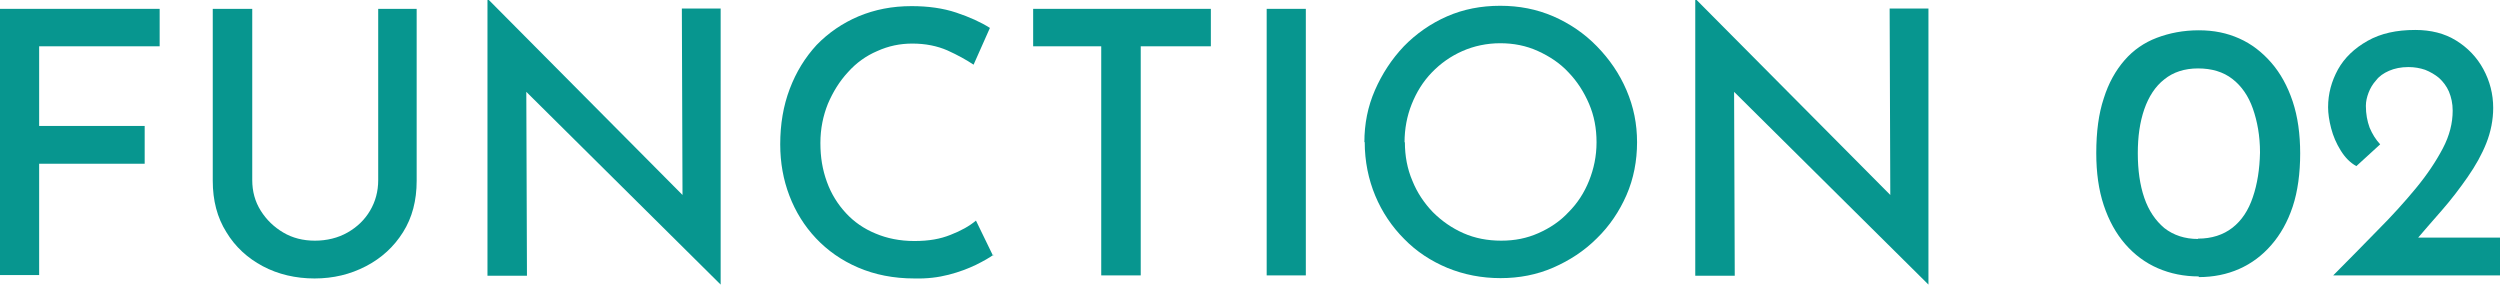
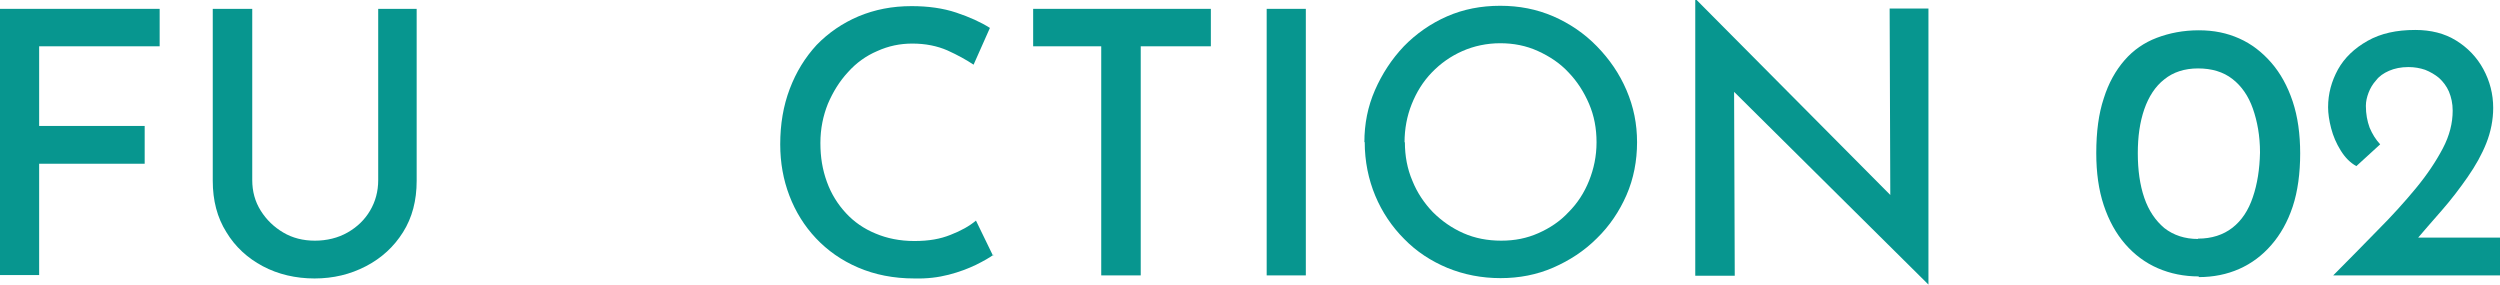
<svg xmlns="http://www.w3.org/2000/svg" id="_レイヤー_2" data-name="レイヤー 2" viewBox="0 0 73.44 8.36">
  <defs>
    <style>
      .cls-1 {
        fill: #07968f;
      }
    </style>
  </defs>
  <g id="_デザイン" data-name="デザイン">
    <g>
      <path class="cls-1" d="M0,.26H4.69V1.36H1.15V3.7h3.1v1.11H1.15v3.27H0V.26Z" />
      <path class="cls-1" d="M7.41,5.29c0,.33,.08,.63,.25,.9,.17,.27,.39,.48,.66,.64,.27,.16,.58,.24,.93,.24s.68-.08,.96-.24,.5-.37,.66-.64c.16-.27,.24-.57,.24-.9V.26h1.13V5.31c0,.58-.13,1.08-.4,1.51-.27,.43-.63,.76-1.09,1-.46,.24-.96,.36-1.51,.36s-1.07-.12-1.52-.36c-.45-.24-.81-.57-1.07-1-.27-.43-.4-.93-.4-1.51V.26h1.16V5.29Z" />
-       <path class="cls-1" d="M21.17,8.36L15.13,2.37l.33,.12,.02,5.61h-1.16V0h.04l5.95,5.99-.26-.07-.02-5.67h1.14V8.36h-.02Z" />
      <path class="cls-1" d="M29.19,7.48c-.12,.09-.3,.19-.52,.3-.23,.11-.49,.21-.8,.29s-.64,.12-1.01,.11c-.61,0-1.16-.11-1.65-.32s-.9-.5-1.24-.86c-.34-.36-.6-.78-.78-1.25-.18-.47-.27-.97-.27-1.51,0-.59,.09-1.13,.28-1.63s.45-.92,.79-1.29c.35-.36,.76-.64,1.23-.84,.48-.2,.99-.3,1.56-.3,.48,0,.92,.06,1.31,.19,.39,.13,.72,.28,.99,.45l-.48,1.08c-.21-.14-.46-.28-.77-.42-.3-.13-.64-.2-1.03-.2-.36,0-.7,.07-1.03,.22-.33,.14-.62,.35-.86,.62-.25,.27-.44,.58-.59,.93-.14,.35-.22,.73-.22,1.15s.06,.78,.19,1.14,.32,.66,.56,.92c.24,.26,.53,.46,.87,.6,.33,.14,.71,.22,1.14,.22s.76-.06,1.06-.18c.31-.12,.56-.26,.75-.42l.5,1.03Z" />
      <path class="cls-1" d="M30.35,.26h5.22V1.36h-2.06v6.73h-1.16V1.36h-2V.26Z" />
      <path class="cls-1" d="M37.21,.26h1.15v7.83h-1.15V.26Z" />
      <path class="cls-1" d="M40.08,4.18c0-.54,.1-1.05,.31-1.53s.49-.91,.85-1.29c.36-.37,.79-.67,1.27-.88,.48-.21,1-.31,1.56-.31s1.07,.1,1.56,.31c.48,.21,.91,.5,1.28,.88,.37,.38,.66,.8,.87,1.29s.31,.99,.31,1.53-.1,1.07-.31,1.55-.5,.91-.87,1.27c-.37,.37-.8,.65-1.28,.86-.48,.21-1,.31-1.55,.31s-1.07-.1-1.56-.3c-.48-.2-.91-.48-1.27-.85-.36-.36-.65-.79-.85-1.27s-.31-1.01-.31-1.58Zm1.19,0c0,.4,.07,.78,.22,1.13,.14,.35,.35,.66,.6,.92,.26,.26,.56,.47,.9,.62,.34,.15,.71,.22,1.11,.22s.75-.07,1.09-.22,.64-.35,.89-.62c.26-.26,.46-.57,.6-.92,.14-.35,.22-.72,.22-1.13s-.07-.78-.22-1.13-.35-.66-.6-.92c-.25-.27-.55-.47-.9-.63s-.72-.23-1.11-.23-.77,.08-1.11,.23c-.34,.15-.64,.36-.9,.63-.26,.27-.45,.58-.59,.93-.14,.35-.21,.73-.21,1.12Z" />
-       <path class="cls-1" d="M56.65,8.36l-6.04-5.99,.33,.12,.02,5.61h-1.16V0h.04l5.95,5.99-.26-.07-.02-5.67h1.14V8.36h-.02Z" />
+       <path class="cls-1" d="M56.65,8.36l-6.04-5.99,.33,.12,.02,5.61h-1.16V0h.04l5.95,5.99-.26-.07-.02-5.67h1.14V8.36Z" />
      <path class="cls-1" d="M64.59,8.12c-.43,0-.83-.08-1.2-.24s-.69-.4-.96-.71-.48-.69-.63-1.14c-.15-.45-.22-.96-.22-1.53,0-.63,.07-1.16,.22-1.61,.14-.45,.35-.82,.61-1.12s.58-.52,.95-.66c.37-.14,.78-.22,1.23-.22s.83,.08,1.19,.24,.67,.4,.94,.71,.48,.69,.63,1.14c.15,.45,.22,.96,.22,1.53s-.07,1.11-.22,1.56-.36,.82-.63,1.13c-.27,.31-.58,.54-.94,.7s-.76,.24-1.19,.24Zm-.02-1.11c.4,0,.74-.11,1.01-.32,.27-.21,.47-.51,.6-.9,.13-.38,.2-.82,.21-1.31,0-.49-.08-.92-.21-1.29-.13-.37-.33-.66-.6-.87-.27-.21-.61-.31-1.01-.31s-.73,.11-.99,.32c-.27,.21-.46,.51-.59,.88-.13,.38-.19,.8-.19,1.29s.06,.93,.19,1.31c.13,.38,.33,.67,.59,.89,.27,.21,.6,.32,.99,.32Z" />
      <path class="cls-1" d="M68.54,8.09c.45-.45,.88-.89,1.3-1.32,.42-.42,.8-.84,1.13-1.24,.33-.4,.59-.79,.79-1.17s.29-.75,.29-1.11c0-.21-.04-.39-.11-.56-.07-.16-.17-.29-.29-.4-.12-.1-.26-.18-.41-.24-.15-.05-.31-.08-.49-.08-.22,0-.41,.04-.57,.11-.16,.07-.29,.16-.38,.28-.1,.11-.17,.23-.22,.36-.05,.13-.08,.26-.08,.39,0,.24,.04,.45,.11,.64,.08,.19,.18,.35,.31,.49l-.7,.64c-.18-.1-.33-.25-.46-.46-.13-.21-.22-.42-.28-.65-.06-.23-.09-.44-.09-.62,0-.4,.1-.76,.29-1.11,.19-.34,.48-.62,.87-.84s.85-.32,1.4-.32c.46,0,.86,.1,1.2,.31,.34,.21,.61,.49,.8,.84,.19,.35,.29,.73,.29,1.14,0,.35-.07,.7-.2,1.03-.13,.33-.32,.67-.55,1-.23,.33-.48,.66-.76,.98-.28,.32-.56,.64-.84,.97l-.5-.17h3.05v1.11h-4.9Z" />
    </g>
  </g>
</svg>